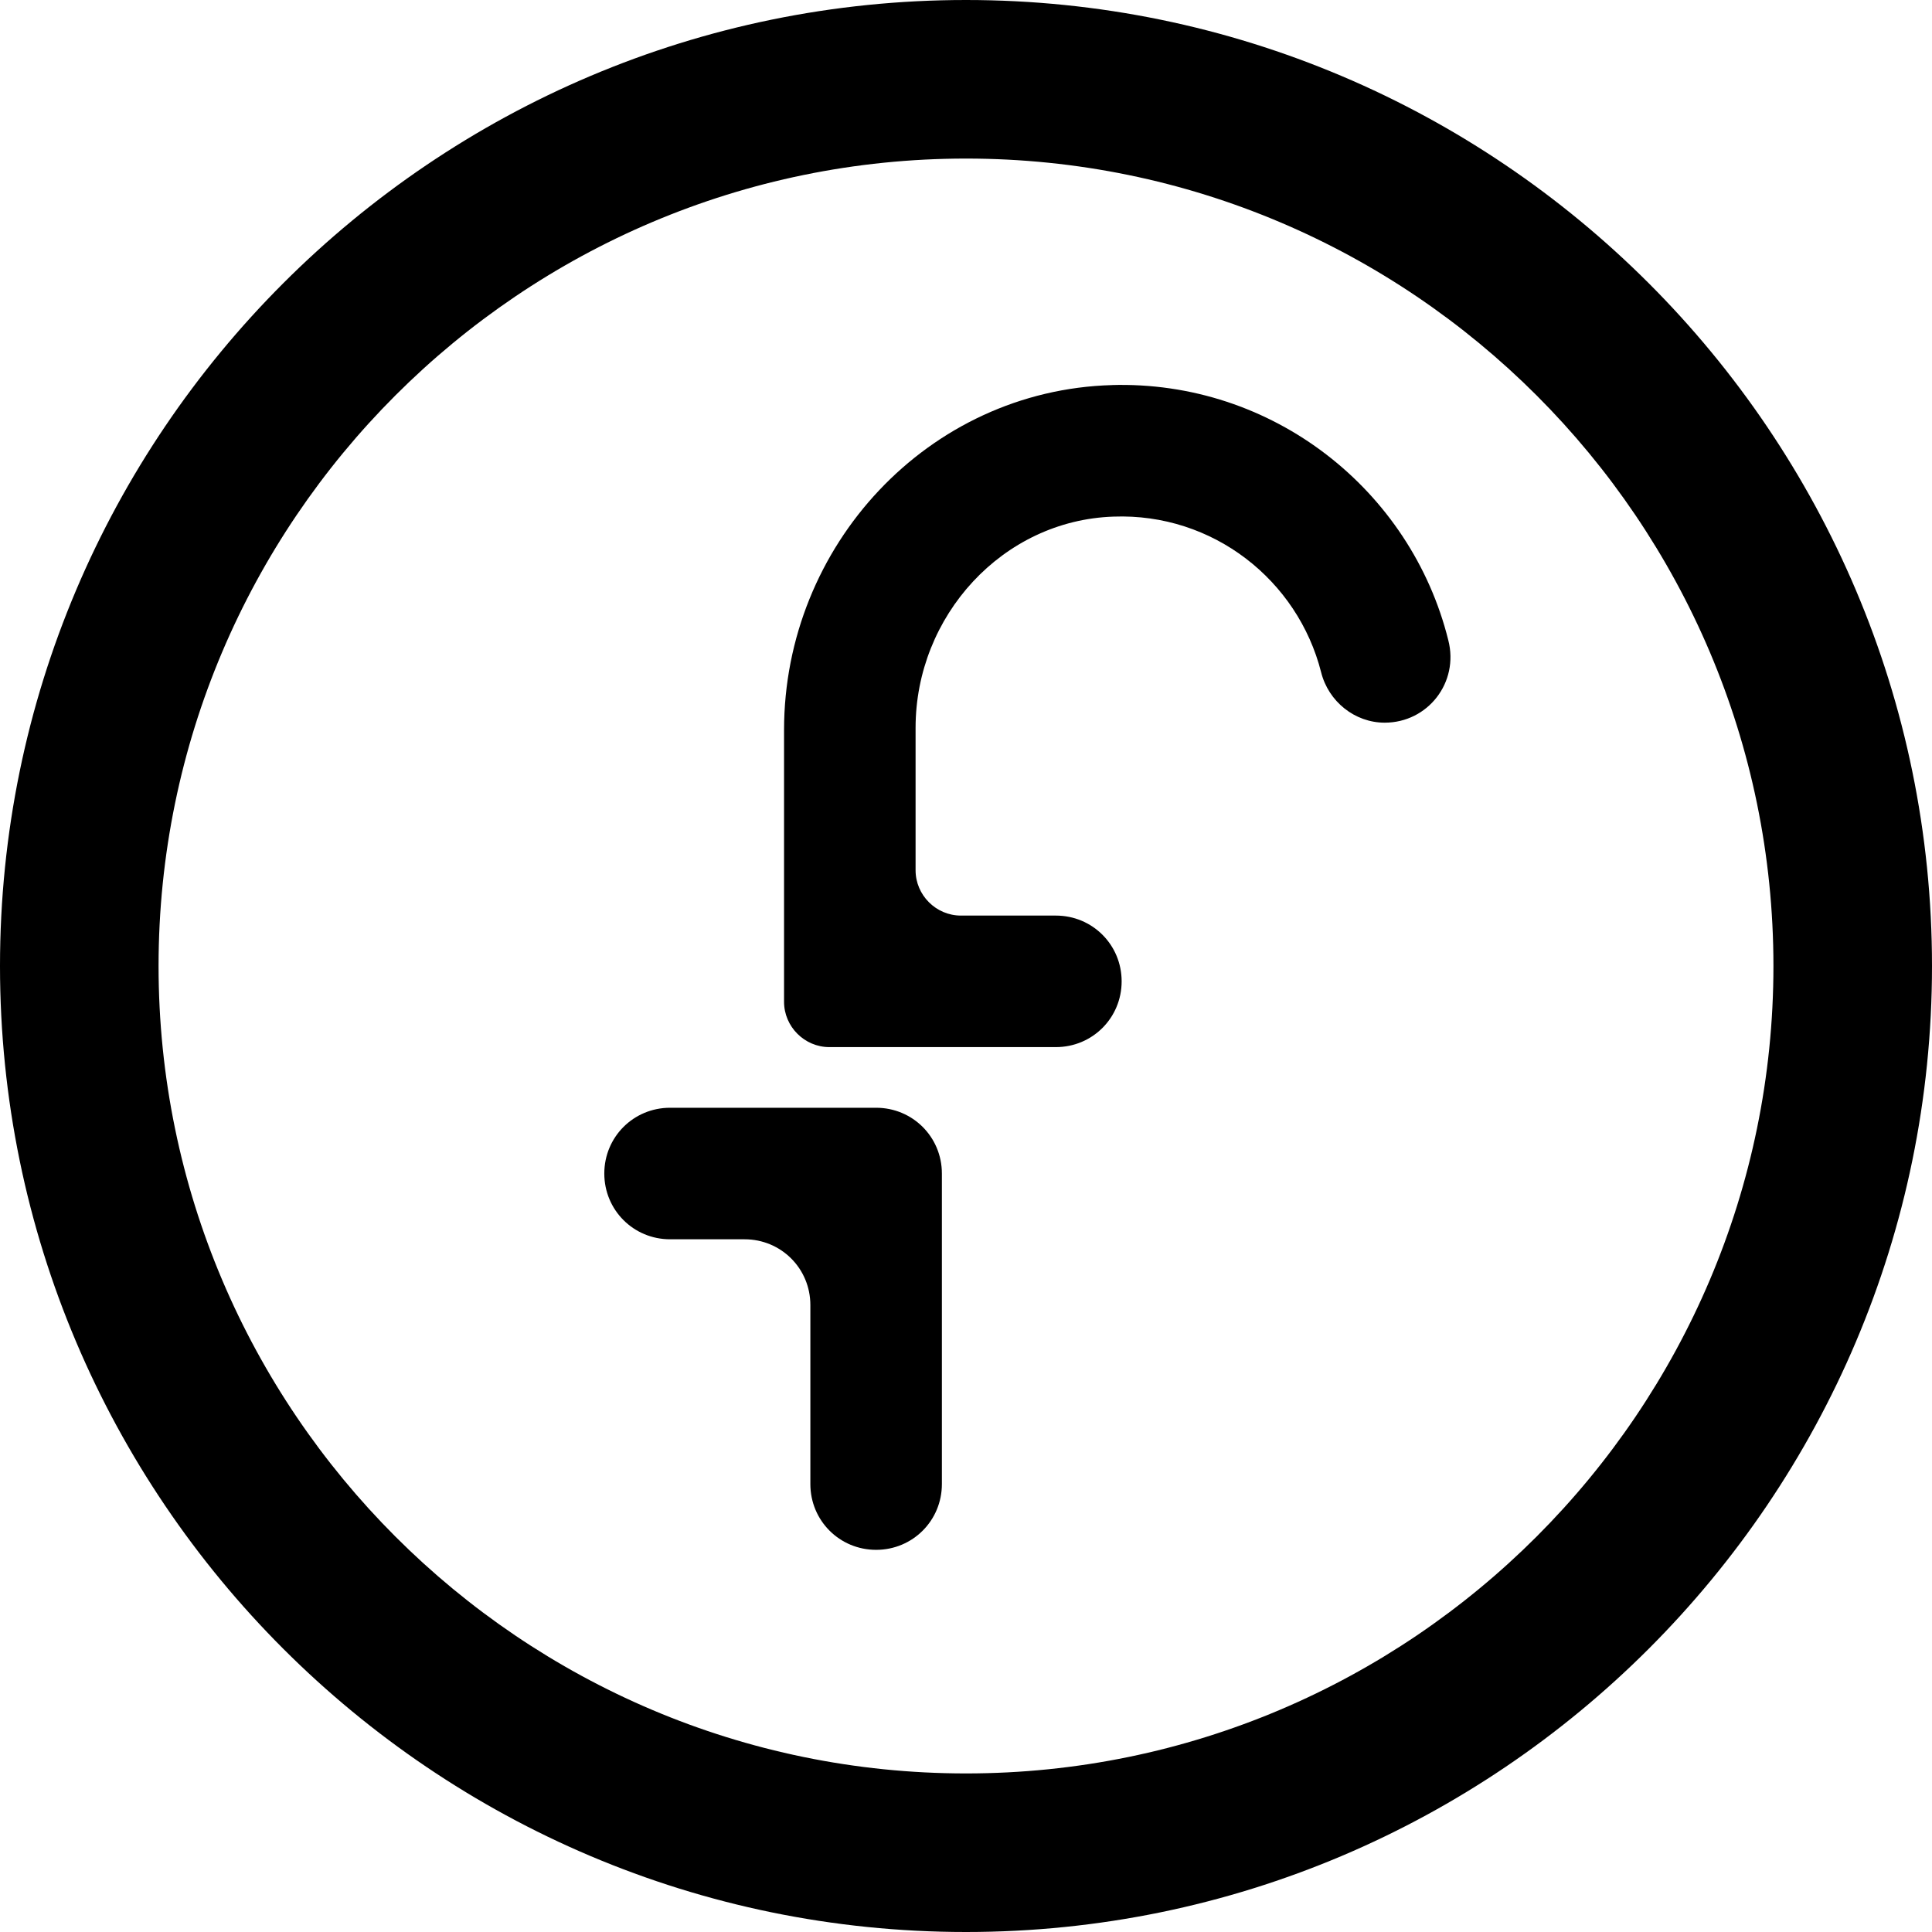
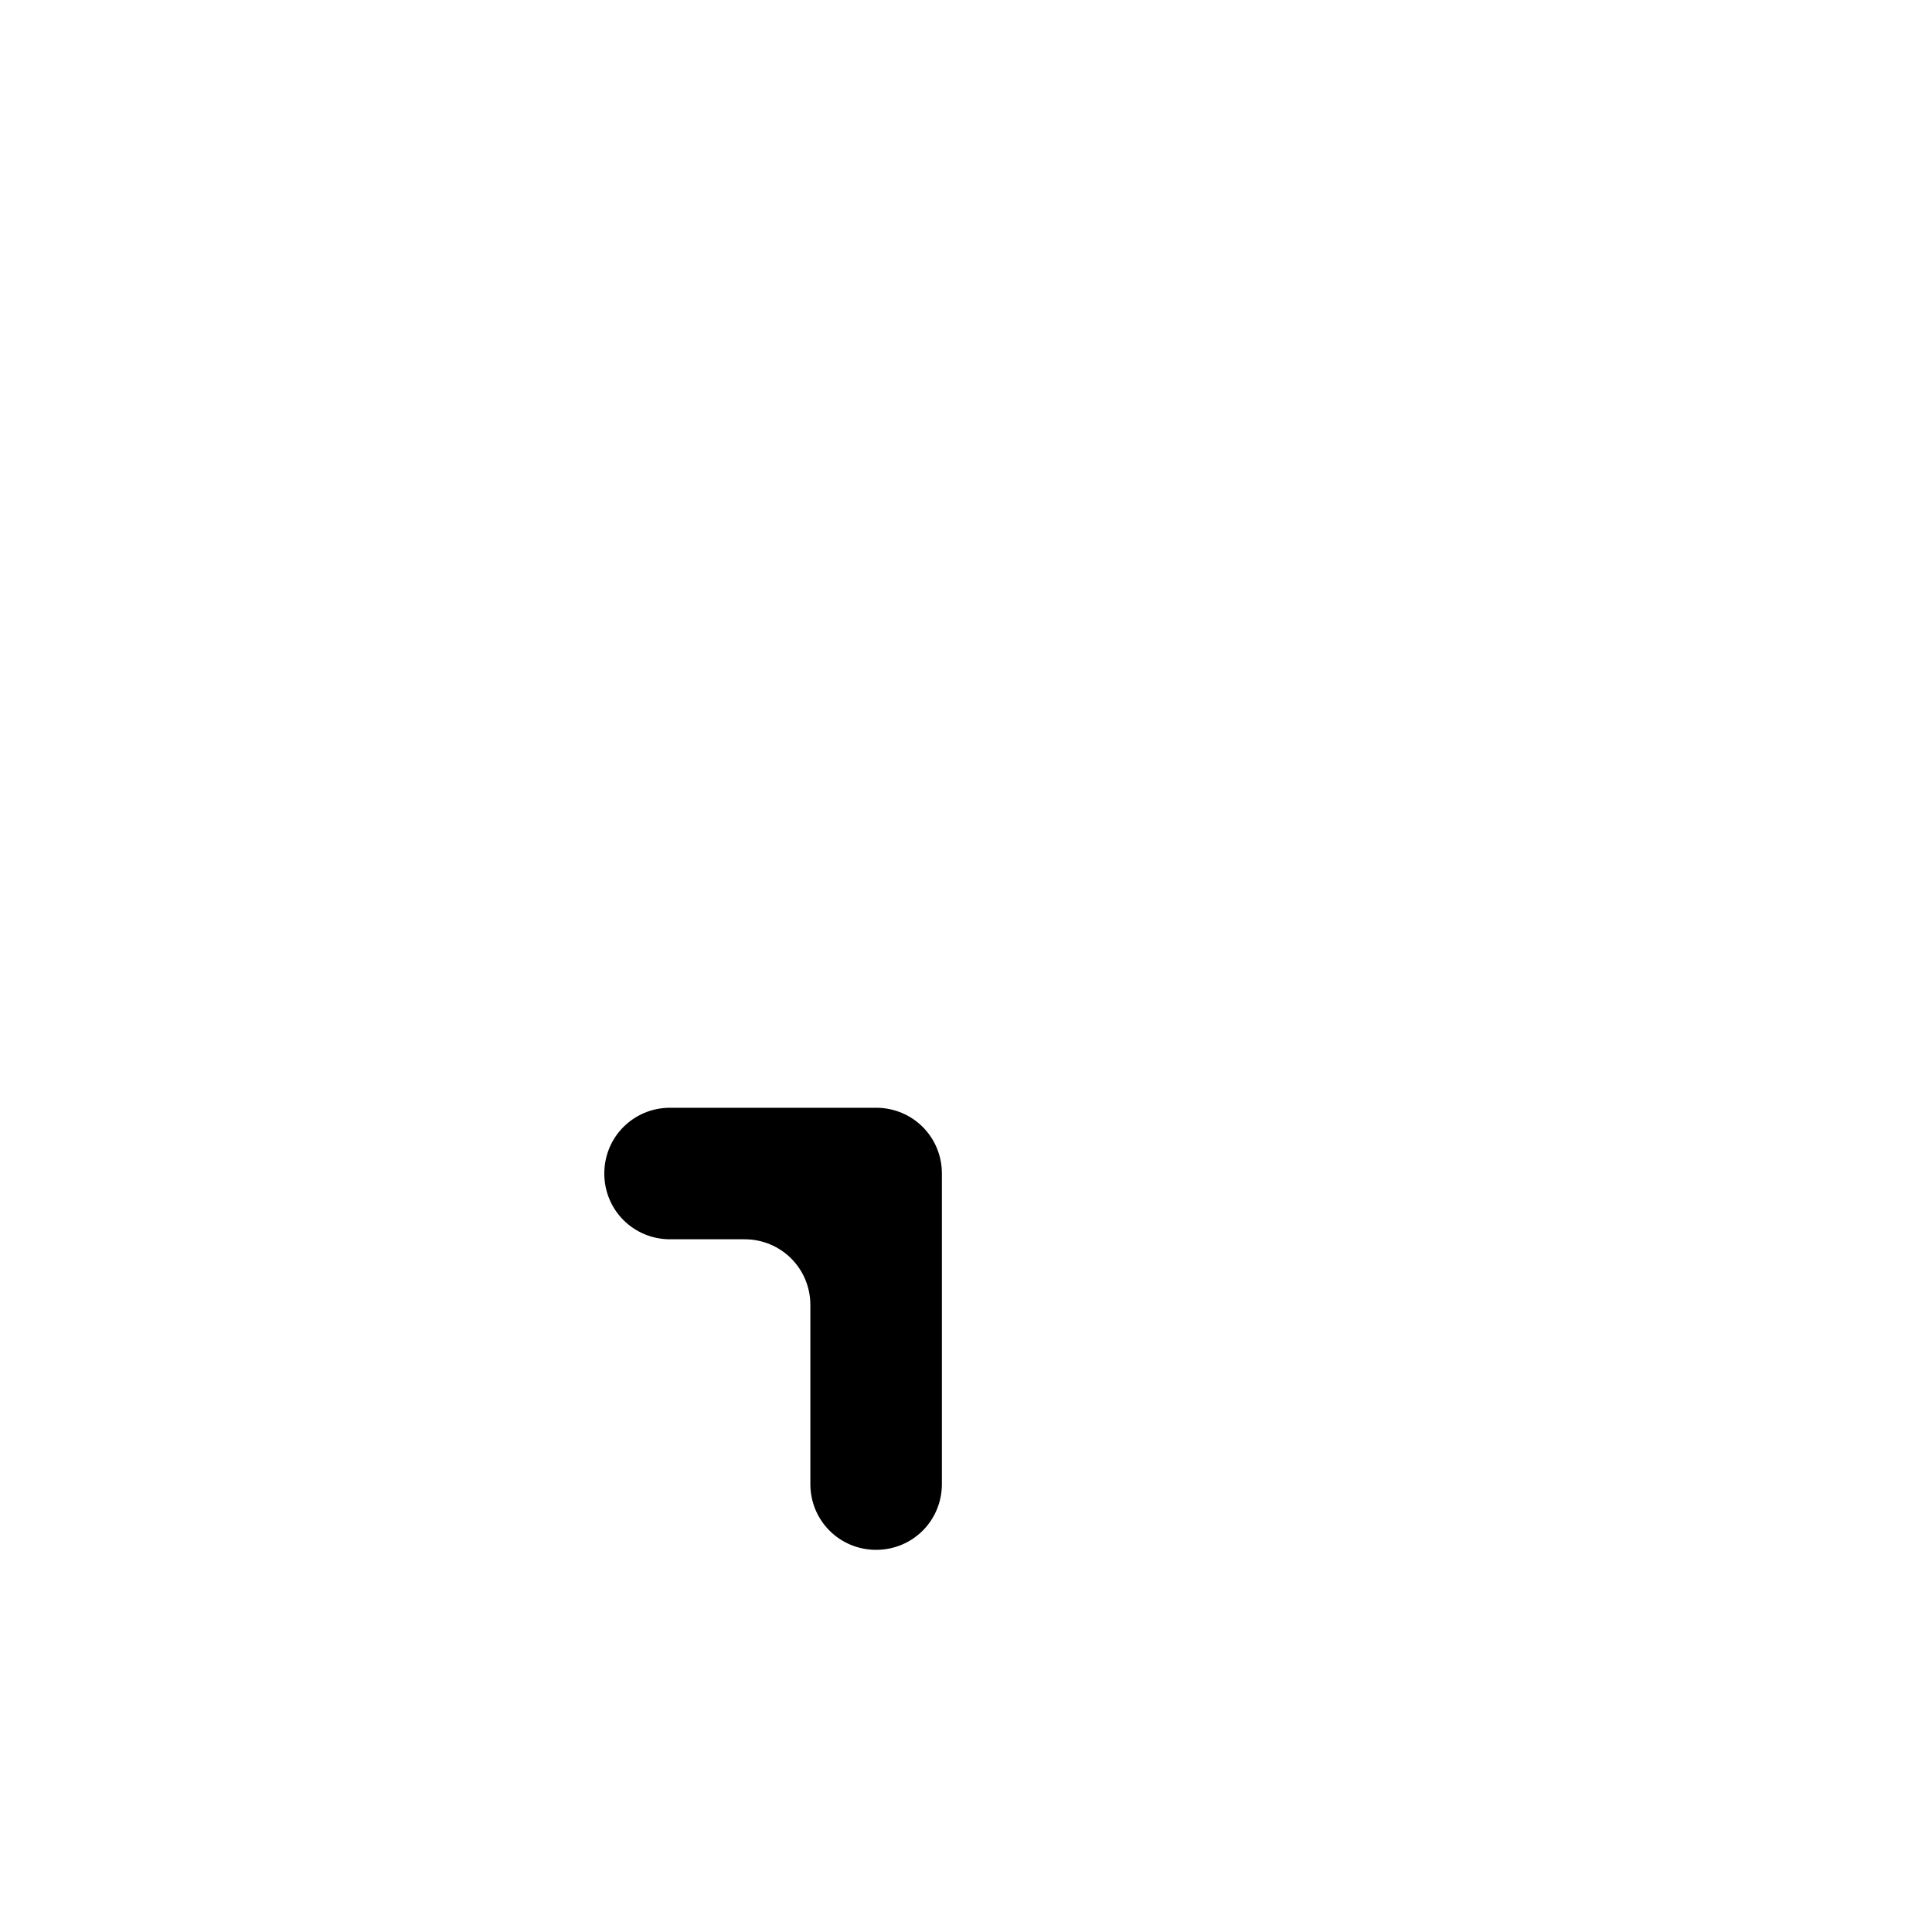
<svg xmlns="http://www.w3.org/2000/svg" id="Livello_2" viewBox="0 0 26.44 26.44">
  <g id="Livello_1-2">
    <g>
-       <path d="M0,13.22C0,5.93,5.93,0,13.22,0s13.22,5.93,13.22,13.22-5.93,13.22-13.22,13.22S0,20.51,0,13.22Zm24.27,0c0-6.09-4.96-11.05-11.05-11.05S2.17,7.13,2.17,13.22s4.96,11.05,11.05,11.05,11.05-4.96,11.05-11.05Z" />
-       <path d="M15.22,5.27c-2.52,.07-4.49,2.2-4.49,4.72v3.72c0,.34,.28,.62,.62,.62h3.1c.5,0,.9-.4,.9-.9h0c0-.5-.4-.9-.9-.9h-1.3c-.34,0-.62-.28-.62-.62v-1.95c0-1.53,1.19-2.84,2.71-2.89,1.36-.05,2.52,.87,2.84,2.13,.1,.4,.46,.69,.87,.69h0c.59,0,1.02-.55,.87-1.13-.51-2.05-2.4-3.56-4.62-3.49Z" />
      <path d="M11.99,21.21h0c-.5,0-.9-.4-.9-.9v-2.45c0-.5-.4-.9-.9-.9h-1.02c-.5,0-.9-.4-.9-.9h0c0-.5,.4-.9,.9-.9h2.82c.5,0,.9,.4,.9,.9v4.25c0,.5-.4,.9-.9,.9Z" />
    </g>
  </g>
</svg>